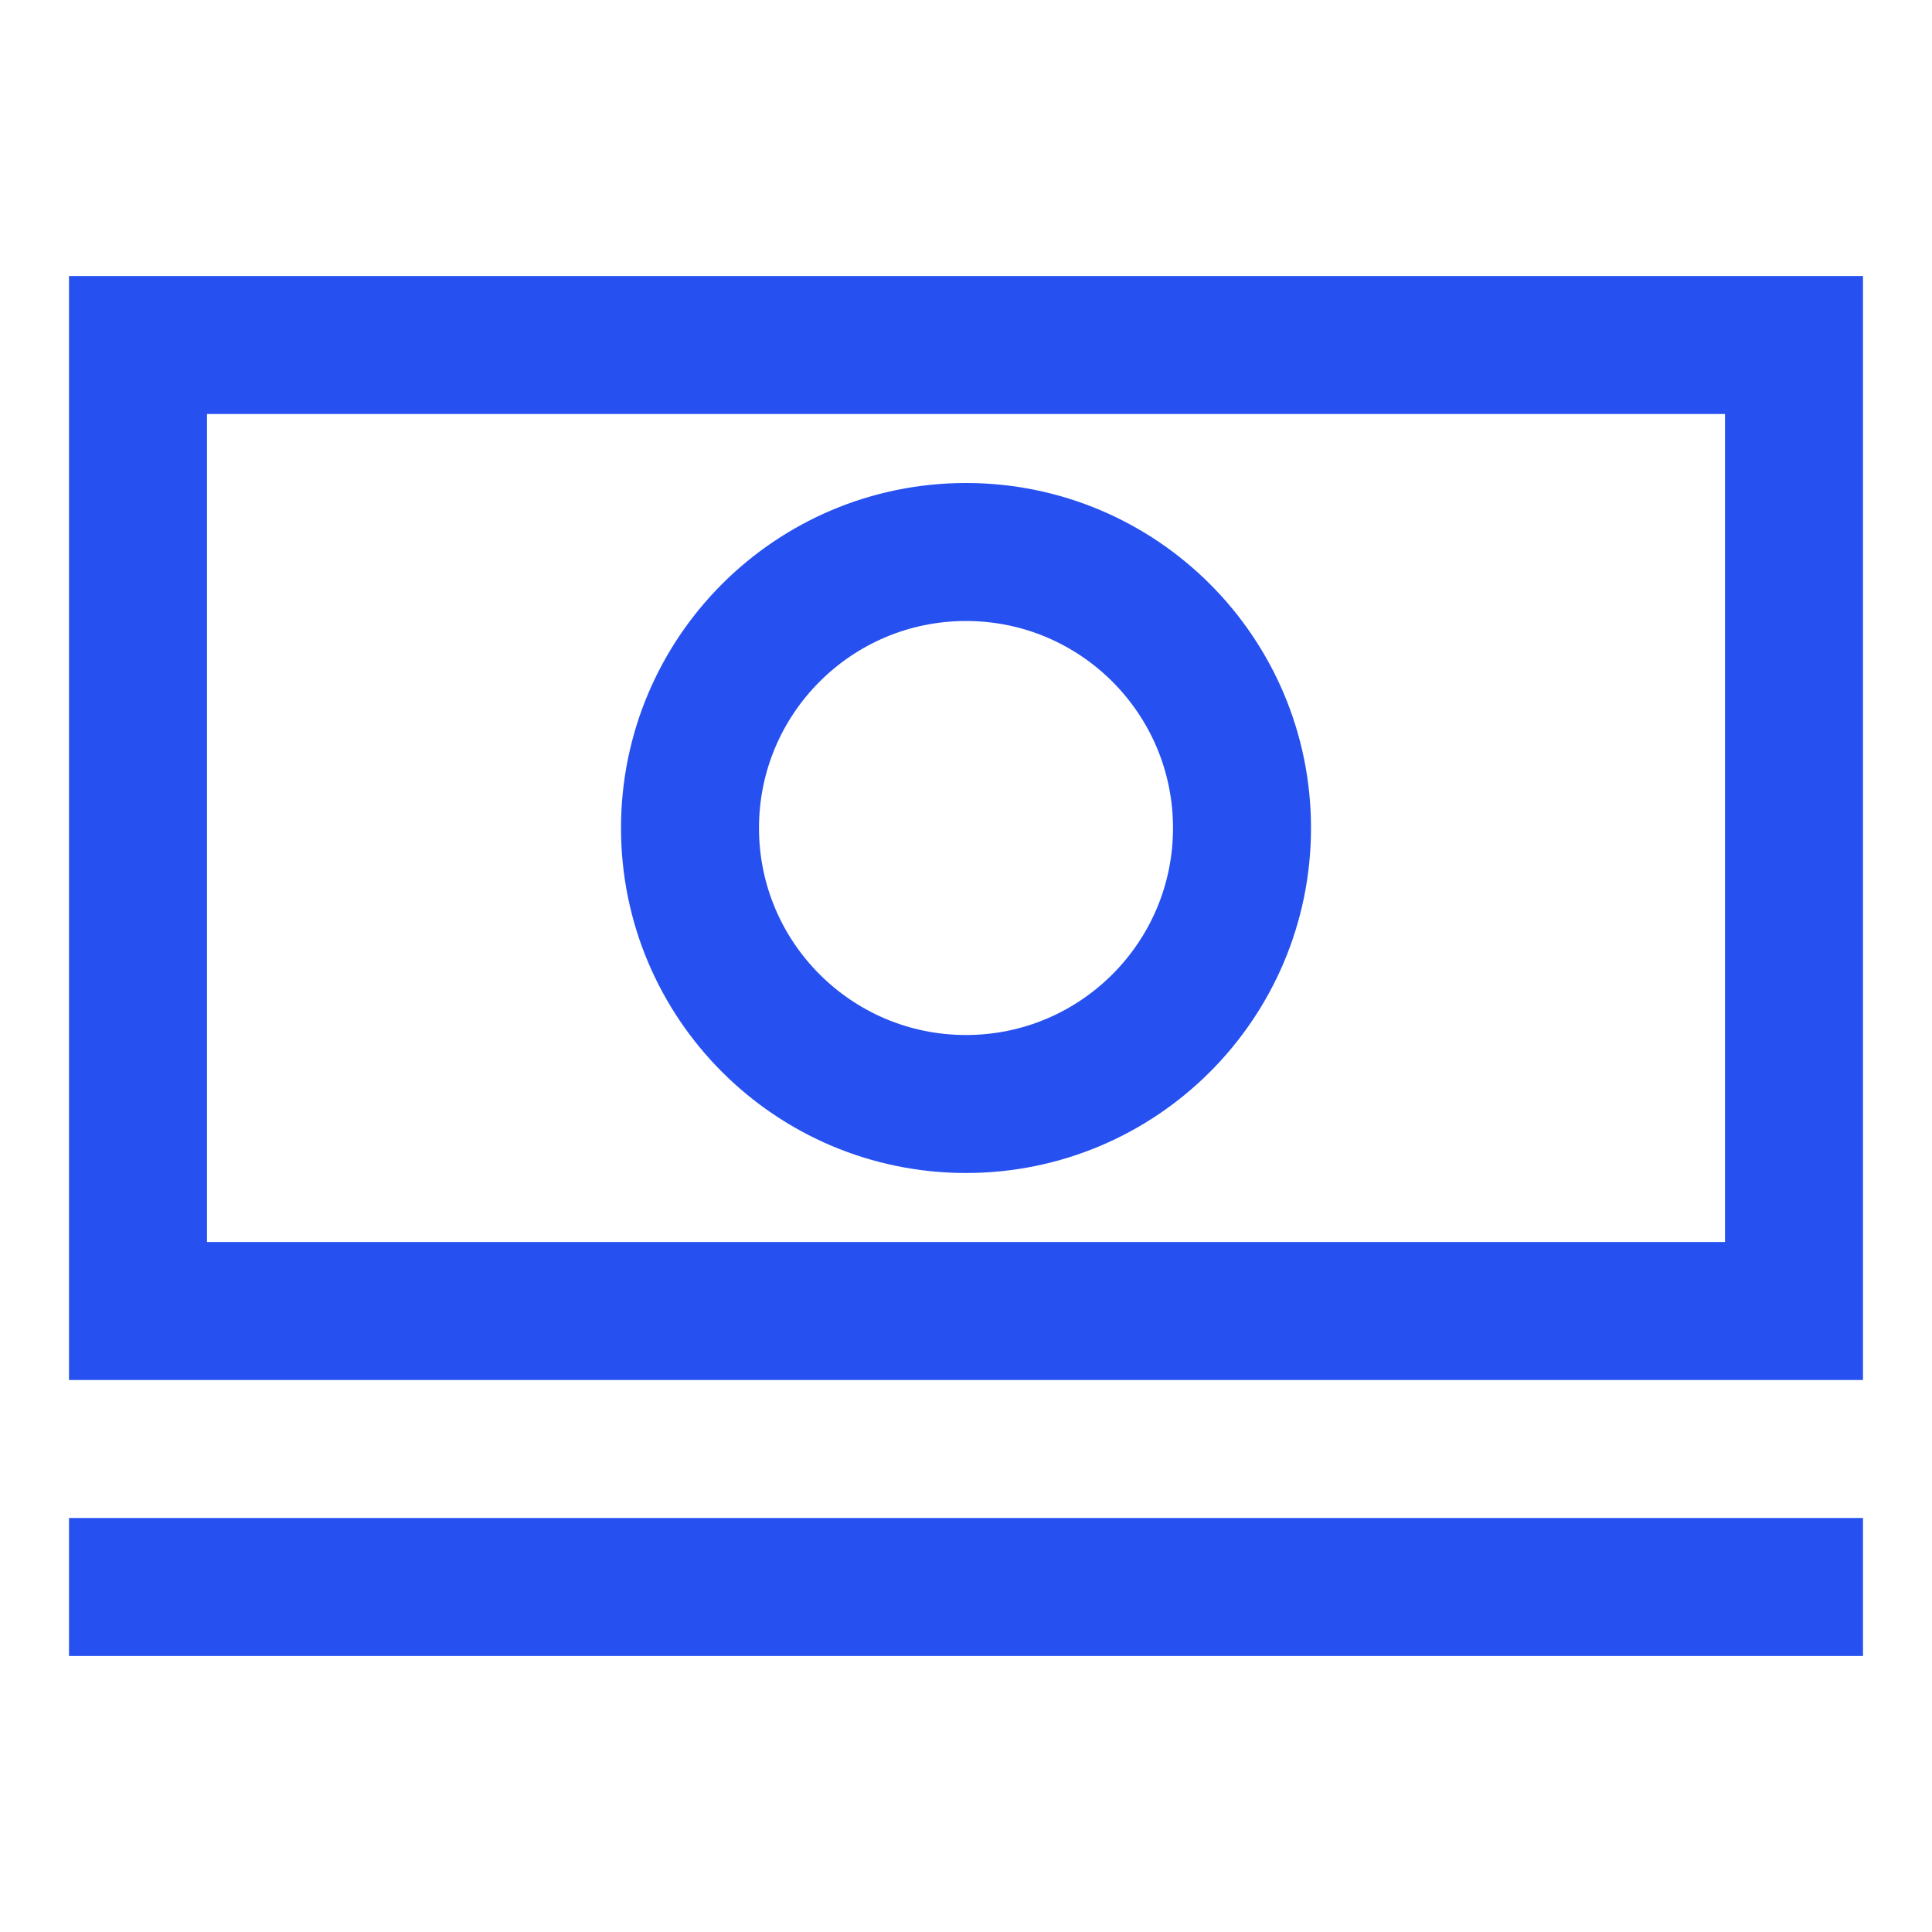
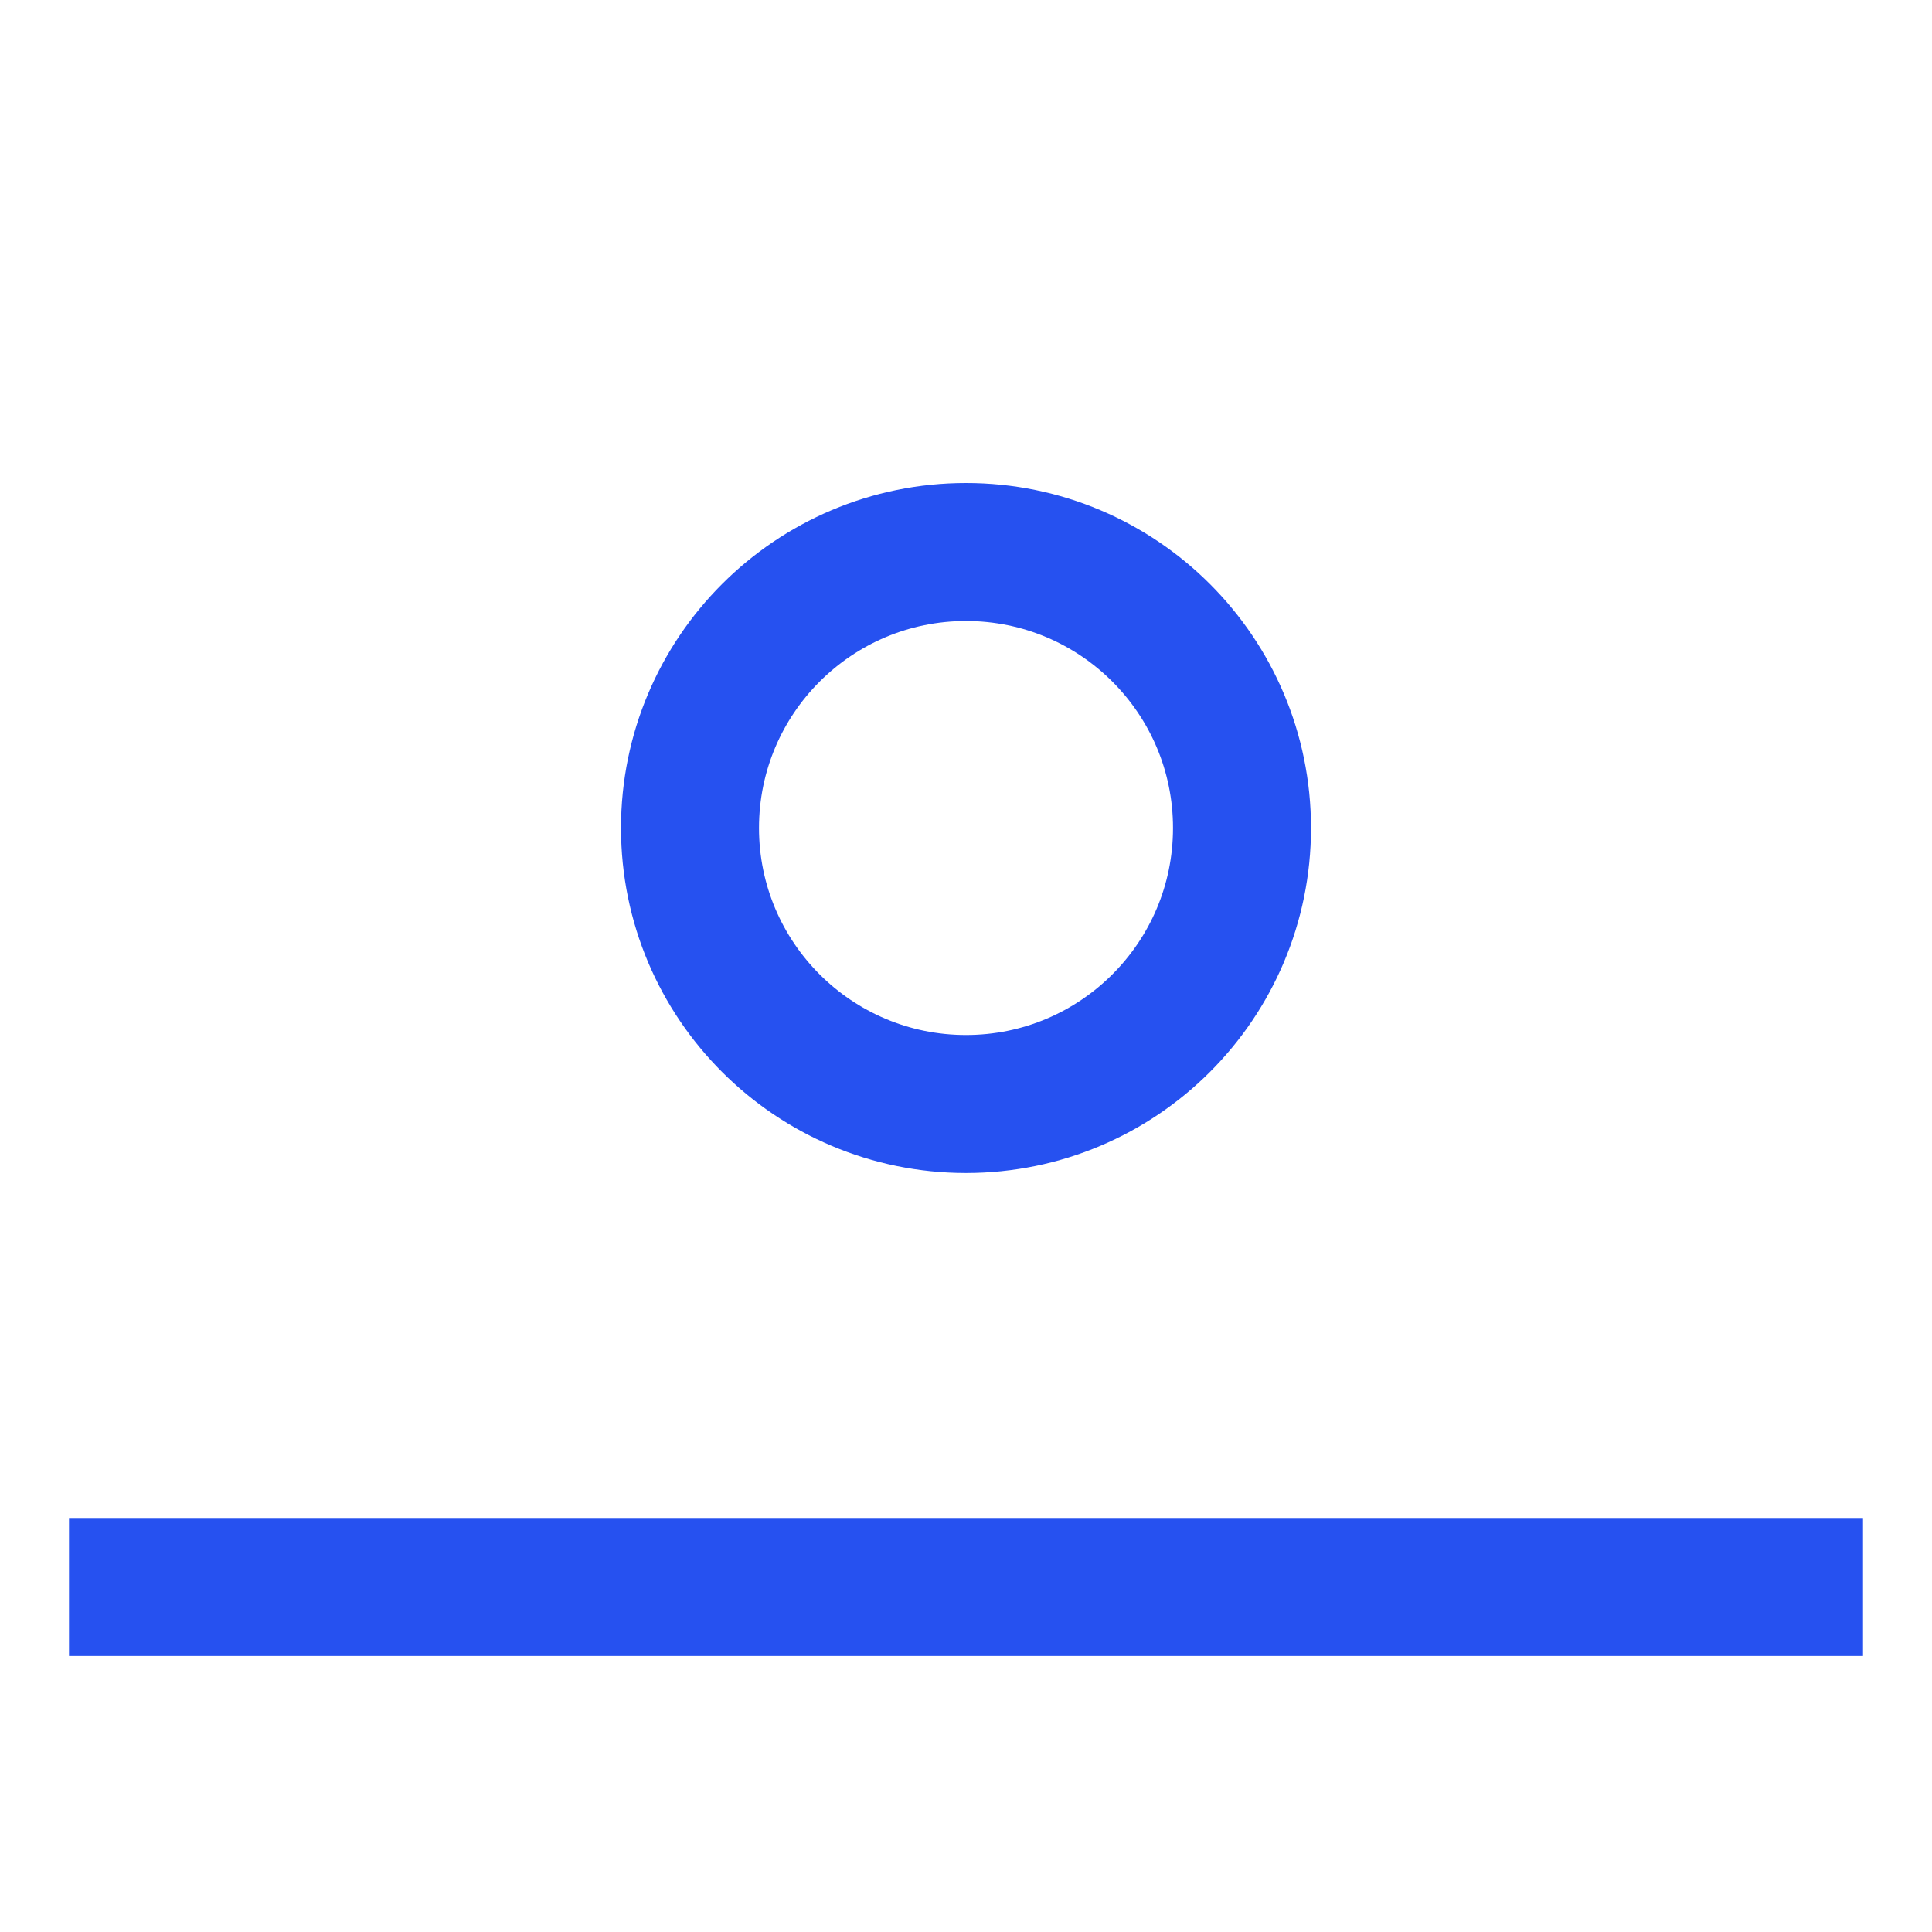
<svg xmlns="http://www.w3.org/2000/svg" width="28" height="28" viewBox="0 0 28 28" fill="none">
-   <rect x="2" y="5" width="24" height="14" stroke="#2651F0" stroke-width="2" />
  <path d="M1 23H27" stroke="#2651F0" stroke-width="2" />
  <circle cx="14" cy="12" r="4" stroke="#2651F0" stroke-width="2" />
</svg>